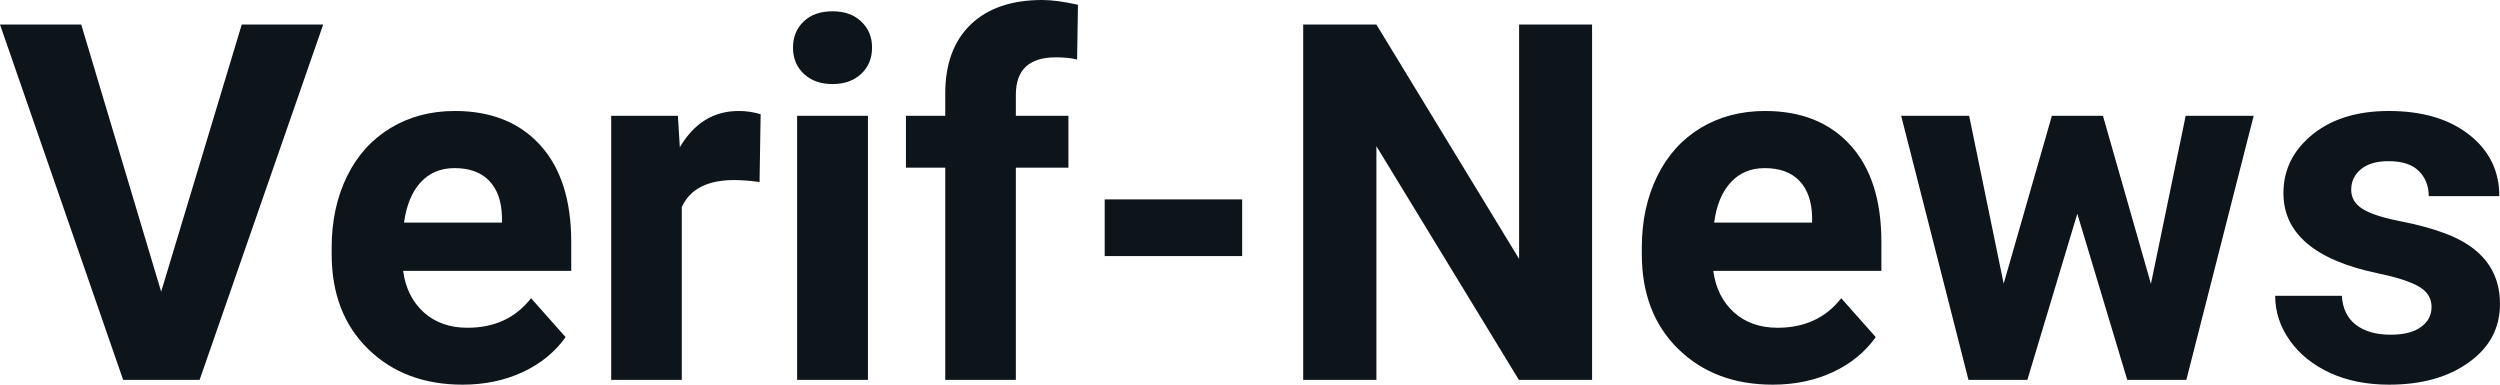
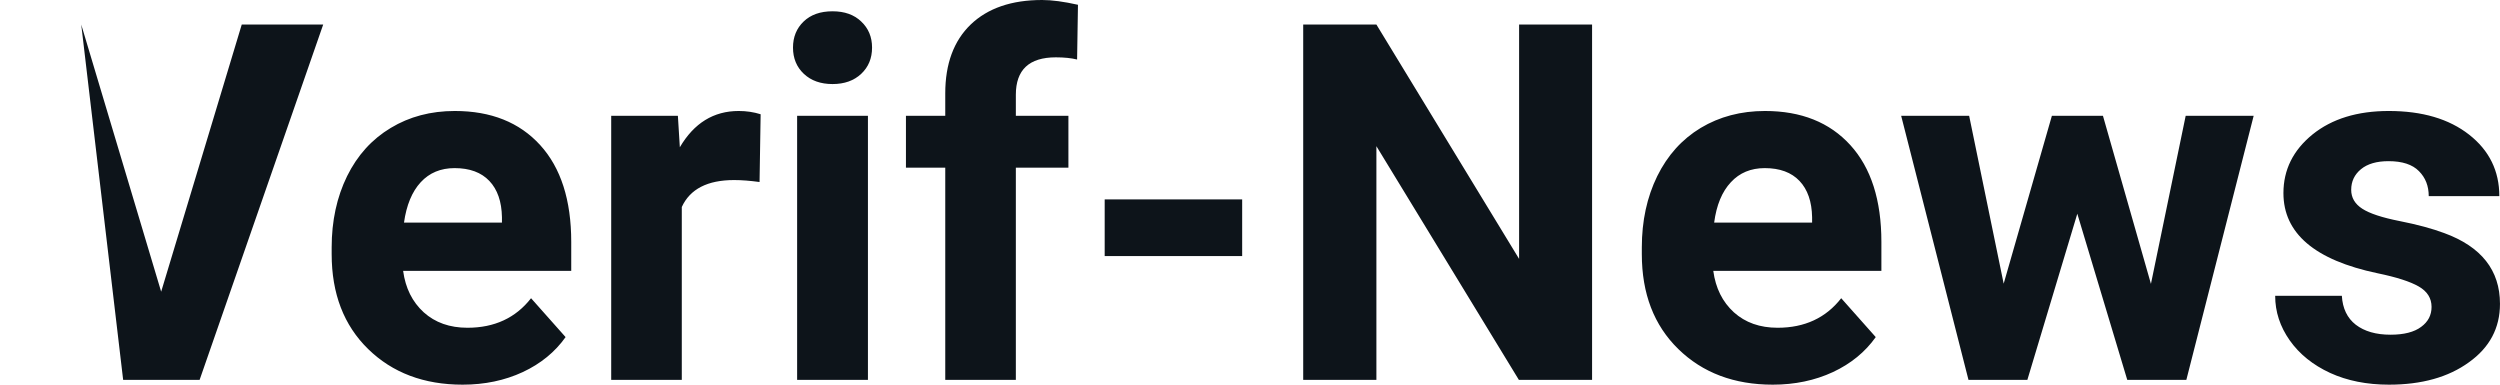
<svg xmlns="http://www.w3.org/2000/svg" fill="#0d141a" viewBox="0 0 115.101 17.71" height="100%" width="100%">
-   <path preserveAspectRatio="none" d="M3.74 1.13L7.42 13.43L11.13 1.13L14.88 1.13L9.19 17.49L5.67 17.49L0 1.13L3.74 1.13ZM21.30 17.71L21.30 17.71Q18.63 17.71 16.95 16.07Q15.27 14.43 15.27 11.70L15.27 11.70L15.27 11.39Q15.27 9.56 15.98 8.11Q16.69 6.67 17.99 5.89Q19.28 5.11 20.94 5.11L20.94 5.11Q23.44 5.11 24.87 6.68Q26.30 8.25 26.30 11.14L26.30 11.14L26.30 12.47L18.56 12.47Q18.72 13.66 19.51 14.38Q20.30 15.09 21.52 15.09L21.52 15.09Q23.39 15.09 24.45 13.73L24.45 13.73L26.04 15.52Q25.31 16.55 24.07 17.13Q22.82 17.71 21.30 17.71ZM20.93 7.74L20.93 7.74Q19.97 7.74 19.37 8.39Q18.77 9.04 18.60 10.25L18.60 10.25L23.11 10.25L23.11 10.00Q23.09 8.92 22.53 8.33Q21.97 7.74 20.93 7.74ZM35.02 5.26L34.97 8.38Q34.31 8.29 33.80 8.29L33.80 8.29Q31.96 8.29 31.39 9.53L31.39 9.53L31.39 17.49L28.14 17.49L28.14 5.33L31.21 5.33L31.30 6.78Q32.28 5.11 34.01 5.11L34.01 5.11Q34.54 5.11 35.02 5.26L35.02 5.26ZM39.96 5.33L39.96 17.49L36.70 17.49L36.70 5.33L39.96 5.33ZM36.51 2.19L36.51 2.19Q36.51 1.46 37.00 0.99Q37.49 0.52 38.33 0.52L38.33 0.52Q39.16 0.52 39.65 0.99Q40.15 1.46 40.15 2.19L40.15 2.19Q40.15 2.93 39.65 3.40Q39.15 3.87 38.33 3.87Q37.51 3.87 37.01 3.40Q36.51 2.93 36.51 2.19ZM46.77 17.49L43.52 17.49L43.52 7.72L41.71 7.72L41.71 5.33L43.52 5.33L43.52 4.30Q43.52 2.26 44.69 1.13Q45.87 0 47.98 0L47.98 0Q48.65 0 49.63 0.22L49.63 0.22L49.59 2.74Q49.19 2.64 48.61 2.64L48.61 2.64Q46.77 2.64 46.77 4.36L46.77 4.36L46.77 5.33L49.19 5.33L49.19 7.72L46.77 7.72L46.77 17.49ZM57.19 9.18L57.19 11.79L50.86 11.79L50.86 9.18L57.19 9.18ZM73.30 1.13L73.30 17.49L69.93 17.49L63.37 6.73L63.37 17.49L60.00 17.49L60.00 1.13L63.37 1.13L69.94 11.92L69.94 1.13L73.30 1.13ZM81.62 17.71L81.62 17.71Q78.95 17.71 77.27 16.07Q75.59 14.43 75.59 11.70L75.59 11.70L75.59 11.39Q75.59 9.56 76.30 8.11Q77.01 6.67 78.30 5.89Q79.60 5.11 81.26 5.11L81.26 5.11Q83.76 5.11 85.19 6.68Q86.62 8.25 86.62 11.14L86.62 11.14L86.62 12.47L78.88 12.47Q79.04 13.66 79.83 14.38Q80.62 15.09 81.84 15.09L81.84 15.09Q83.71 15.09 84.77 13.73L84.77 13.73L86.36 15.52Q85.63 16.55 84.39 17.13Q83.14 17.71 81.62 17.71ZM81.25 7.74L81.25 7.74Q80.29 7.74 79.69 8.39Q79.08 9.04 78.92 10.25L78.92 10.25L83.43 10.25L83.43 10.00Q83.41 8.92 82.85 8.33Q82.29 7.74 81.25 7.74ZM96.82 5.33L99.03 13.07L100.63 5.33L103.76 5.33L100.66 17.49L97.94 17.49L95.64 9.84L93.34 17.49L90.63 17.49L87.53 5.33L90.66 5.33L92.25 13.06L94.47 5.33L96.82 5.33ZM111.95 14.13L111.95 14.13Q111.95 13.53 111.36 13.19Q110.77 12.85 109.46 12.58L109.46 12.58Q105.13 11.67 105.13 8.89L105.13 8.89Q105.13 7.28 106.47 6.19Q107.81 5.11 109.98 5.11L109.98 5.11Q112.29 5.11 113.68 6.20Q115.07 7.29 115.07 9.03L115.07 9.03L111.82 9.03Q111.82 8.33 111.37 7.88Q110.92 7.42 109.97 7.42L109.97 7.42Q109.15 7.42 108.70 7.79Q108.25 8.16 108.25 8.74L108.25 8.74Q108.25 9.28 108.76 9.61Q109.27 9.94 110.49 10.18Q111.70 10.42 112.53 10.73L112.53 10.73Q115.10 11.67 115.10 13.99L115.10 13.99Q115.10 15.66 113.67 16.68Q112.25 17.71 109.99 17.71L109.99 17.71Q108.46 17.71 107.28 17.17Q106.09 16.62 105.42 15.67Q104.75 14.72 104.75 13.62L104.75 13.62L107.82 13.62Q107.87 14.49 108.46 14.95Q109.06 15.41 110.06 15.41L110.06 15.41Q110.99 15.41 111.47 15.05Q111.95 14.70 111.95 14.13Z" />
+   <path preserveAspectRatio="none" d="M3.74 1.13L7.42 13.43L11.13 1.13L14.88 1.13L9.19 17.49L5.67 17.49L3.74 1.13ZM21.30 17.71L21.30 17.71Q18.63 17.71 16.95 16.07Q15.27 14.43 15.27 11.70L15.27 11.70L15.27 11.39Q15.27 9.56 15.98 8.11Q16.69 6.67 17.99 5.89Q19.28 5.11 20.94 5.11L20.94 5.11Q23.44 5.11 24.87 6.68Q26.30 8.25 26.30 11.14L26.30 11.14L26.30 12.47L18.56 12.47Q18.72 13.66 19.51 14.38Q20.30 15.09 21.52 15.09L21.52 15.09Q23.39 15.09 24.45 13.73L24.45 13.73L26.04 15.52Q25.31 16.55 24.07 17.13Q22.82 17.71 21.30 17.71ZM20.93 7.74L20.93 7.74Q19.97 7.74 19.37 8.39Q18.77 9.04 18.60 10.25L18.60 10.25L23.11 10.25L23.11 10.00Q23.09 8.92 22.53 8.33Q21.97 7.74 20.93 7.74ZM35.02 5.26L34.97 8.38Q34.31 8.29 33.80 8.29L33.80 8.29Q31.96 8.29 31.39 9.53L31.39 9.53L31.39 17.49L28.14 17.49L28.14 5.33L31.21 5.33L31.30 6.78Q32.28 5.11 34.01 5.11L34.01 5.11Q34.54 5.11 35.02 5.26L35.02 5.26ZM39.96 5.33L39.96 17.49L36.70 17.49L36.70 5.33L39.96 5.33ZM36.51 2.19L36.51 2.19Q36.51 1.46 37.00 0.99Q37.49 0.52 38.33 0.52L38.33 0.52Q39.16 0.52 39.65 0.99Q40.15 1.46 40.15 2.19L40.15 2.19Q40.15 2.93 39.65 3.40Q39.15 3.87 38.33 3.87Q37.51 3.87 37.01 3.40Q36.51 2.93 36.51 2.19ZM46.77 17.49L43.52 17.49L43.52 7.72L41.71 7.72L41.71 5.33L43.52 5.33L43.52 4.30Q43.52 2.26 44.69 1.13Q45.87 0 47.98 0L47.98 0Q48.65 0 49.63 0.22L49.63 0.22L49.59 2.74Q49.19 2.64 48.61 2.64L48.61 2.64Q46.77 2.64 46.77 4.36L46.77 4.36L46.77 5.33L49.19 5.33L49.19 7.72L46.77 7.72L46.77 17.49ZM57.19 9.18L57.19 11.79L50.86 11.79L50.86 9.18L57.19 9.18ZM73.30 1.13L73.30 17.49L69.93 17.49L63.37 6.73L63.37 17.49L60.00 17.49L60.00 1.13L63.37 1.13L69.94 11.92L69.94 1.13L73.30 1.13ZM81.62 17.71L81.62 17.71Q78.95 17.71 77.27 16.07Q75.59 14.43 75.59 11.70L75.59 11.70L75.59 11.39Q75.59 9.56 76.30 8.11Q77.01 6.67 78.30 5.89Q79.60 5.11 81.26 5.11L81.26 5.11Q83.76 5.11 85.19 6.68Q86.62 8.25 86.62 11.14L86.62 11.14L86.62 12.47L78.88 12.47Q79.04 13.66 79.83 14.38Q80.62 15.09 81.84 15.09L81.84 15.09Q83.71 15.09 84.77 13.73L84.77 13.73L86.36 15.52Q85.63 16.55 84.39 17.13Q83.14 17.71 81.62 17.71ZM81.25 7.74L81.25 7.74Q80.29 7.74 79.69 8.39Q79.08 9.04 78.92 10.25L78.92 10.25L83.43 10.25L83.43 10.00Q83.41 8.92 82.85 8.33Q82.29 7.74 81.25 7.74ZM96.82 5.33L99.03 13.07L100.63 5.33L103.76 5.33L100.66 17.49L97.94 17.49L95.64 9.84L93.34 17.49L90.63 17.49L87.53 5.33L90.66 5.33L92.25 13.06L94.47 5.33L96.82 5.33ZM111.95 14.13L111.95 14.13Q111.95 13.53 111.36 13.19Q110.77 12.85 109.46 12.58L109.46 12.58Q105.13 11.67 105.13 8.89L105.13 8.89Q105.13 7.28 106.47 6.19Q107.81 5.11 109.98 5.11L109.98 5.11Q112.29 5.11 113.68 6.20Q115.07 7.29 115.07 9.03L115.07 9.03L111.82 9.03Q111.82 8.33 111.37 7.88Q110.92 7.42 109.97 7.42L109.97 7.42Q109.15 7.42 108.70 7.79Q108.25 8.16 108.25 8.74L108.25 8.74Q108.25 9.28 108.76 9.61Q109.27 9.94 110.49 10.18Q111.70 10.42 112.53 10.73L112.53 10.73Q115.10 11.67 115.10 13.99L115.10 13.99Q115.10 15.66 113.67 16.68Q112.25 17.71 109.99 17.71L109.99 17.71Q108.46 17.71 107.28 17.17Q106.09 16.62 105.42 15.67Q104.75 14.72 104.75 13.62L104.75 13.62L107.82 13.62Q107.87 14.49 108.46 14.95Q109.06 15.41 110.06 15.41L110.06 15.41Q110.99 15.41 111.47 15.05Q111.95 14.70 111.95 14.13Z" />
</svg>